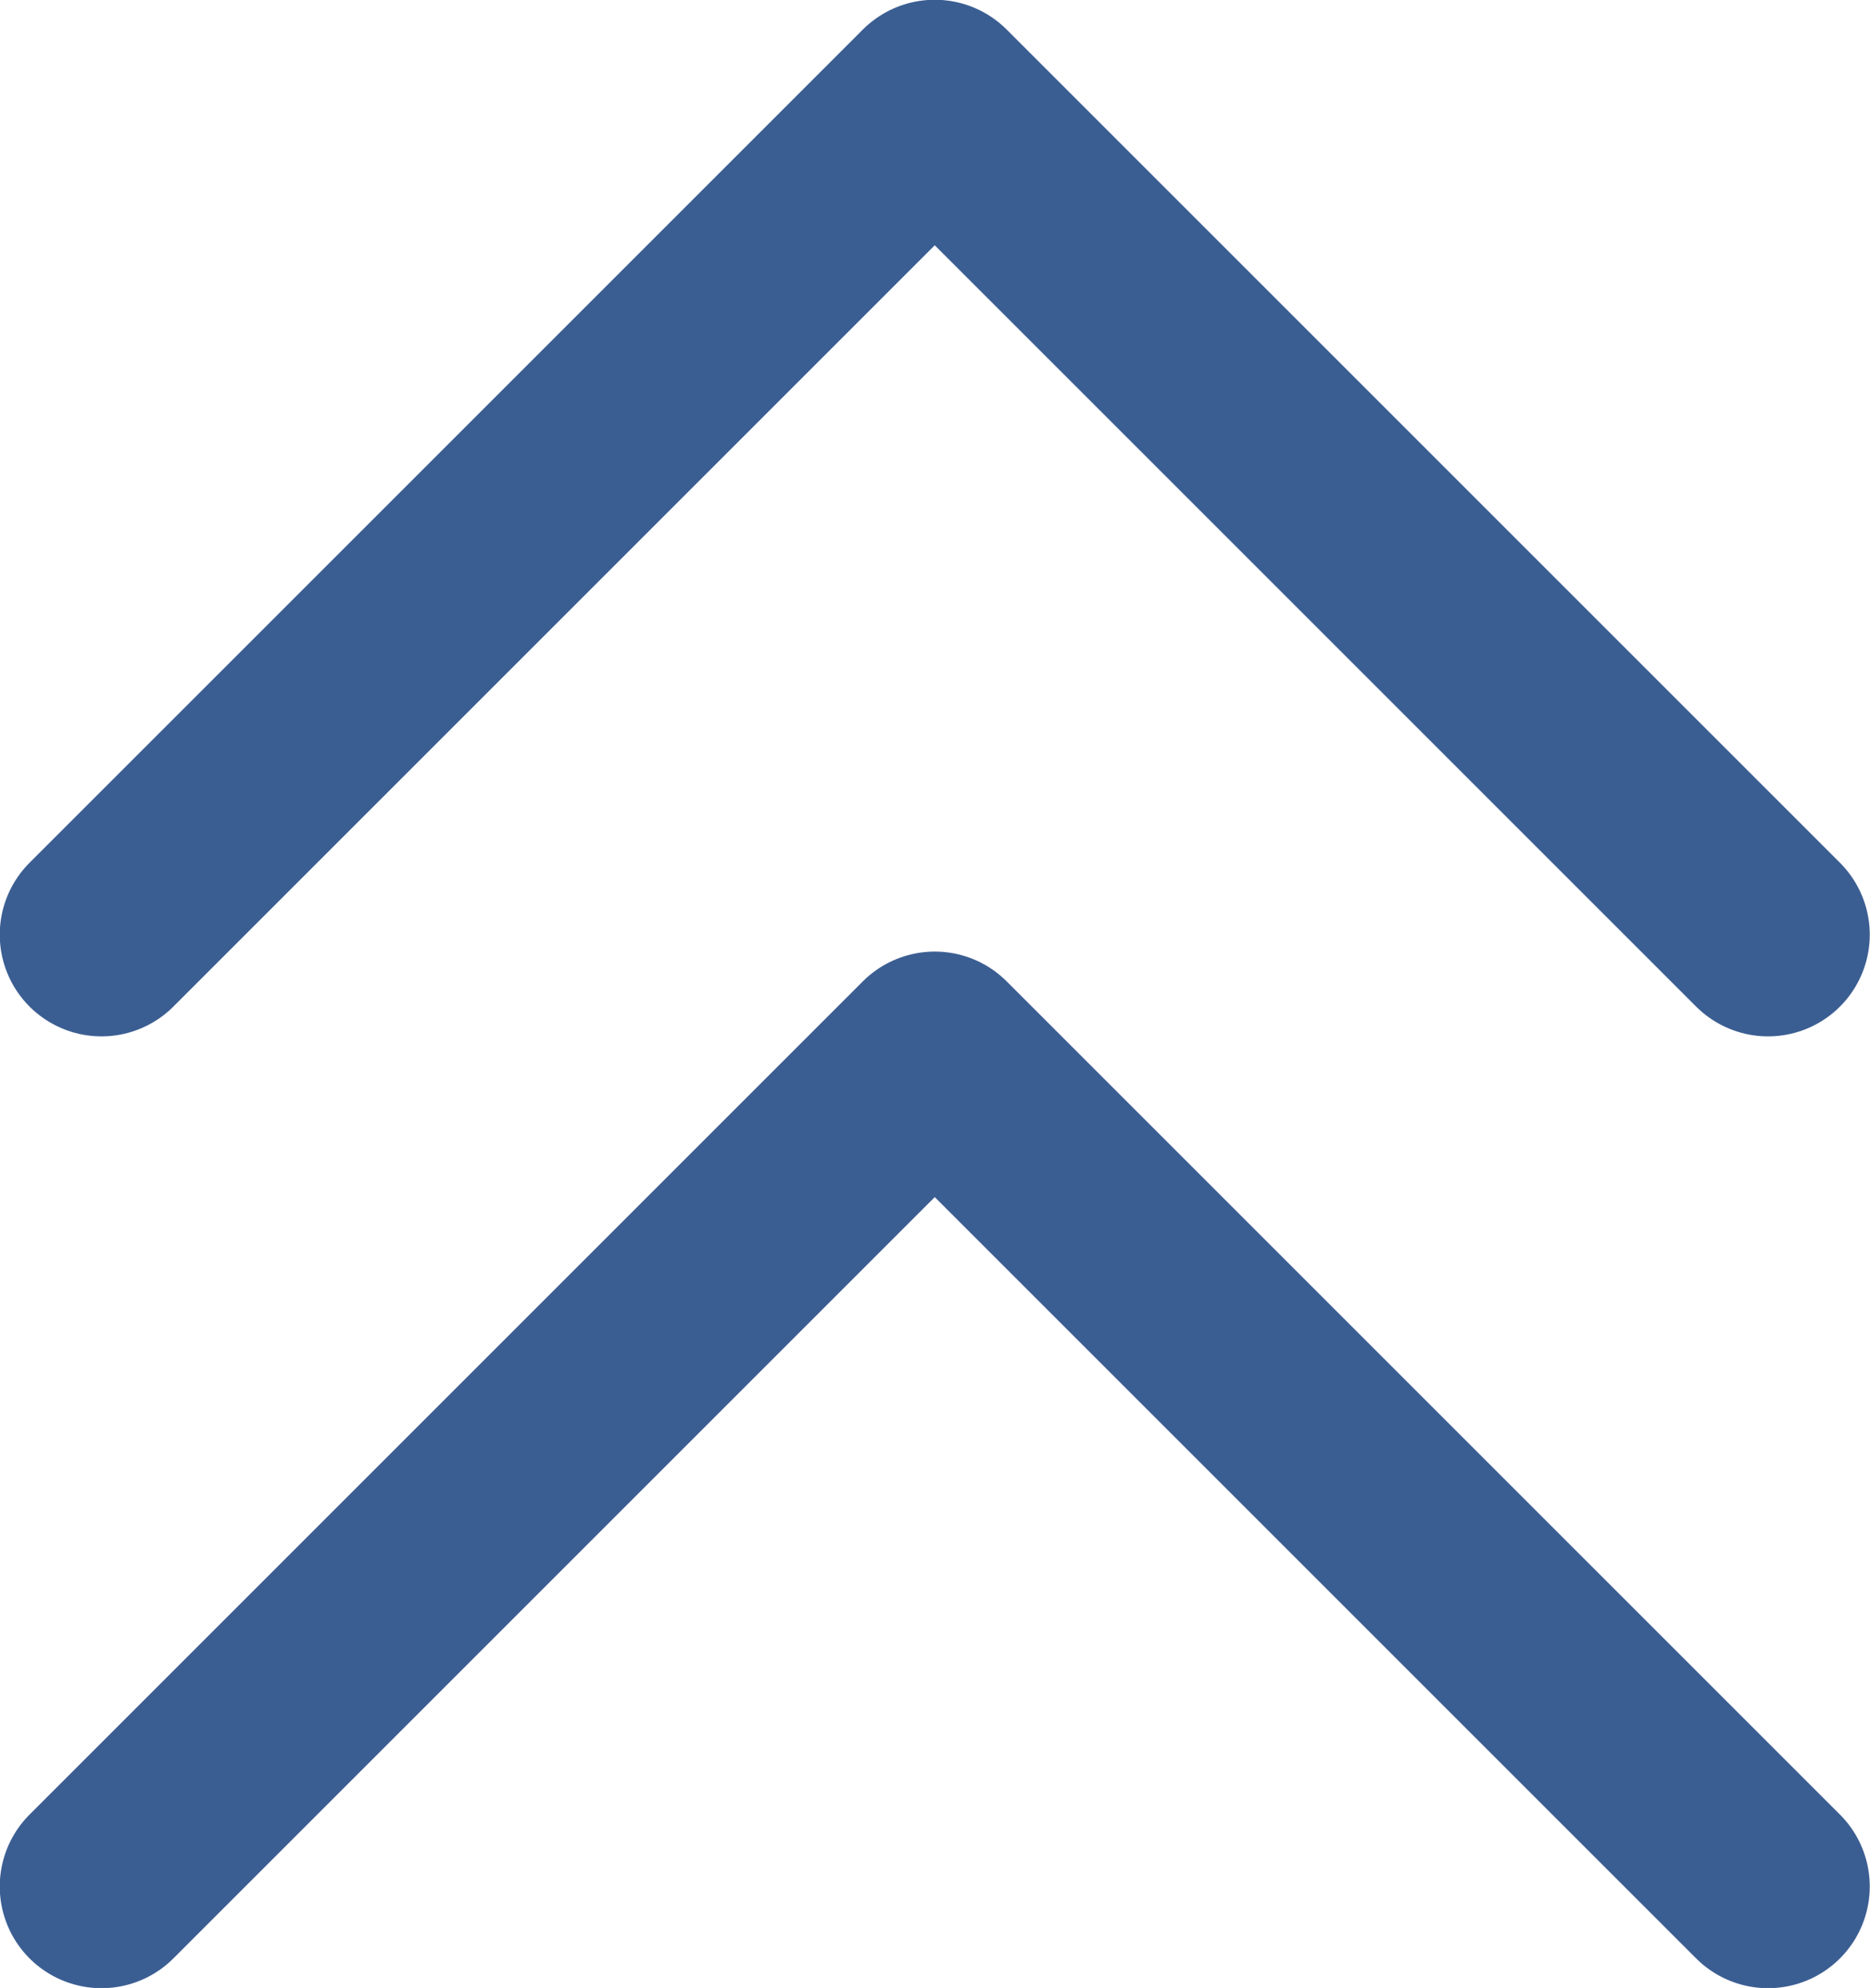
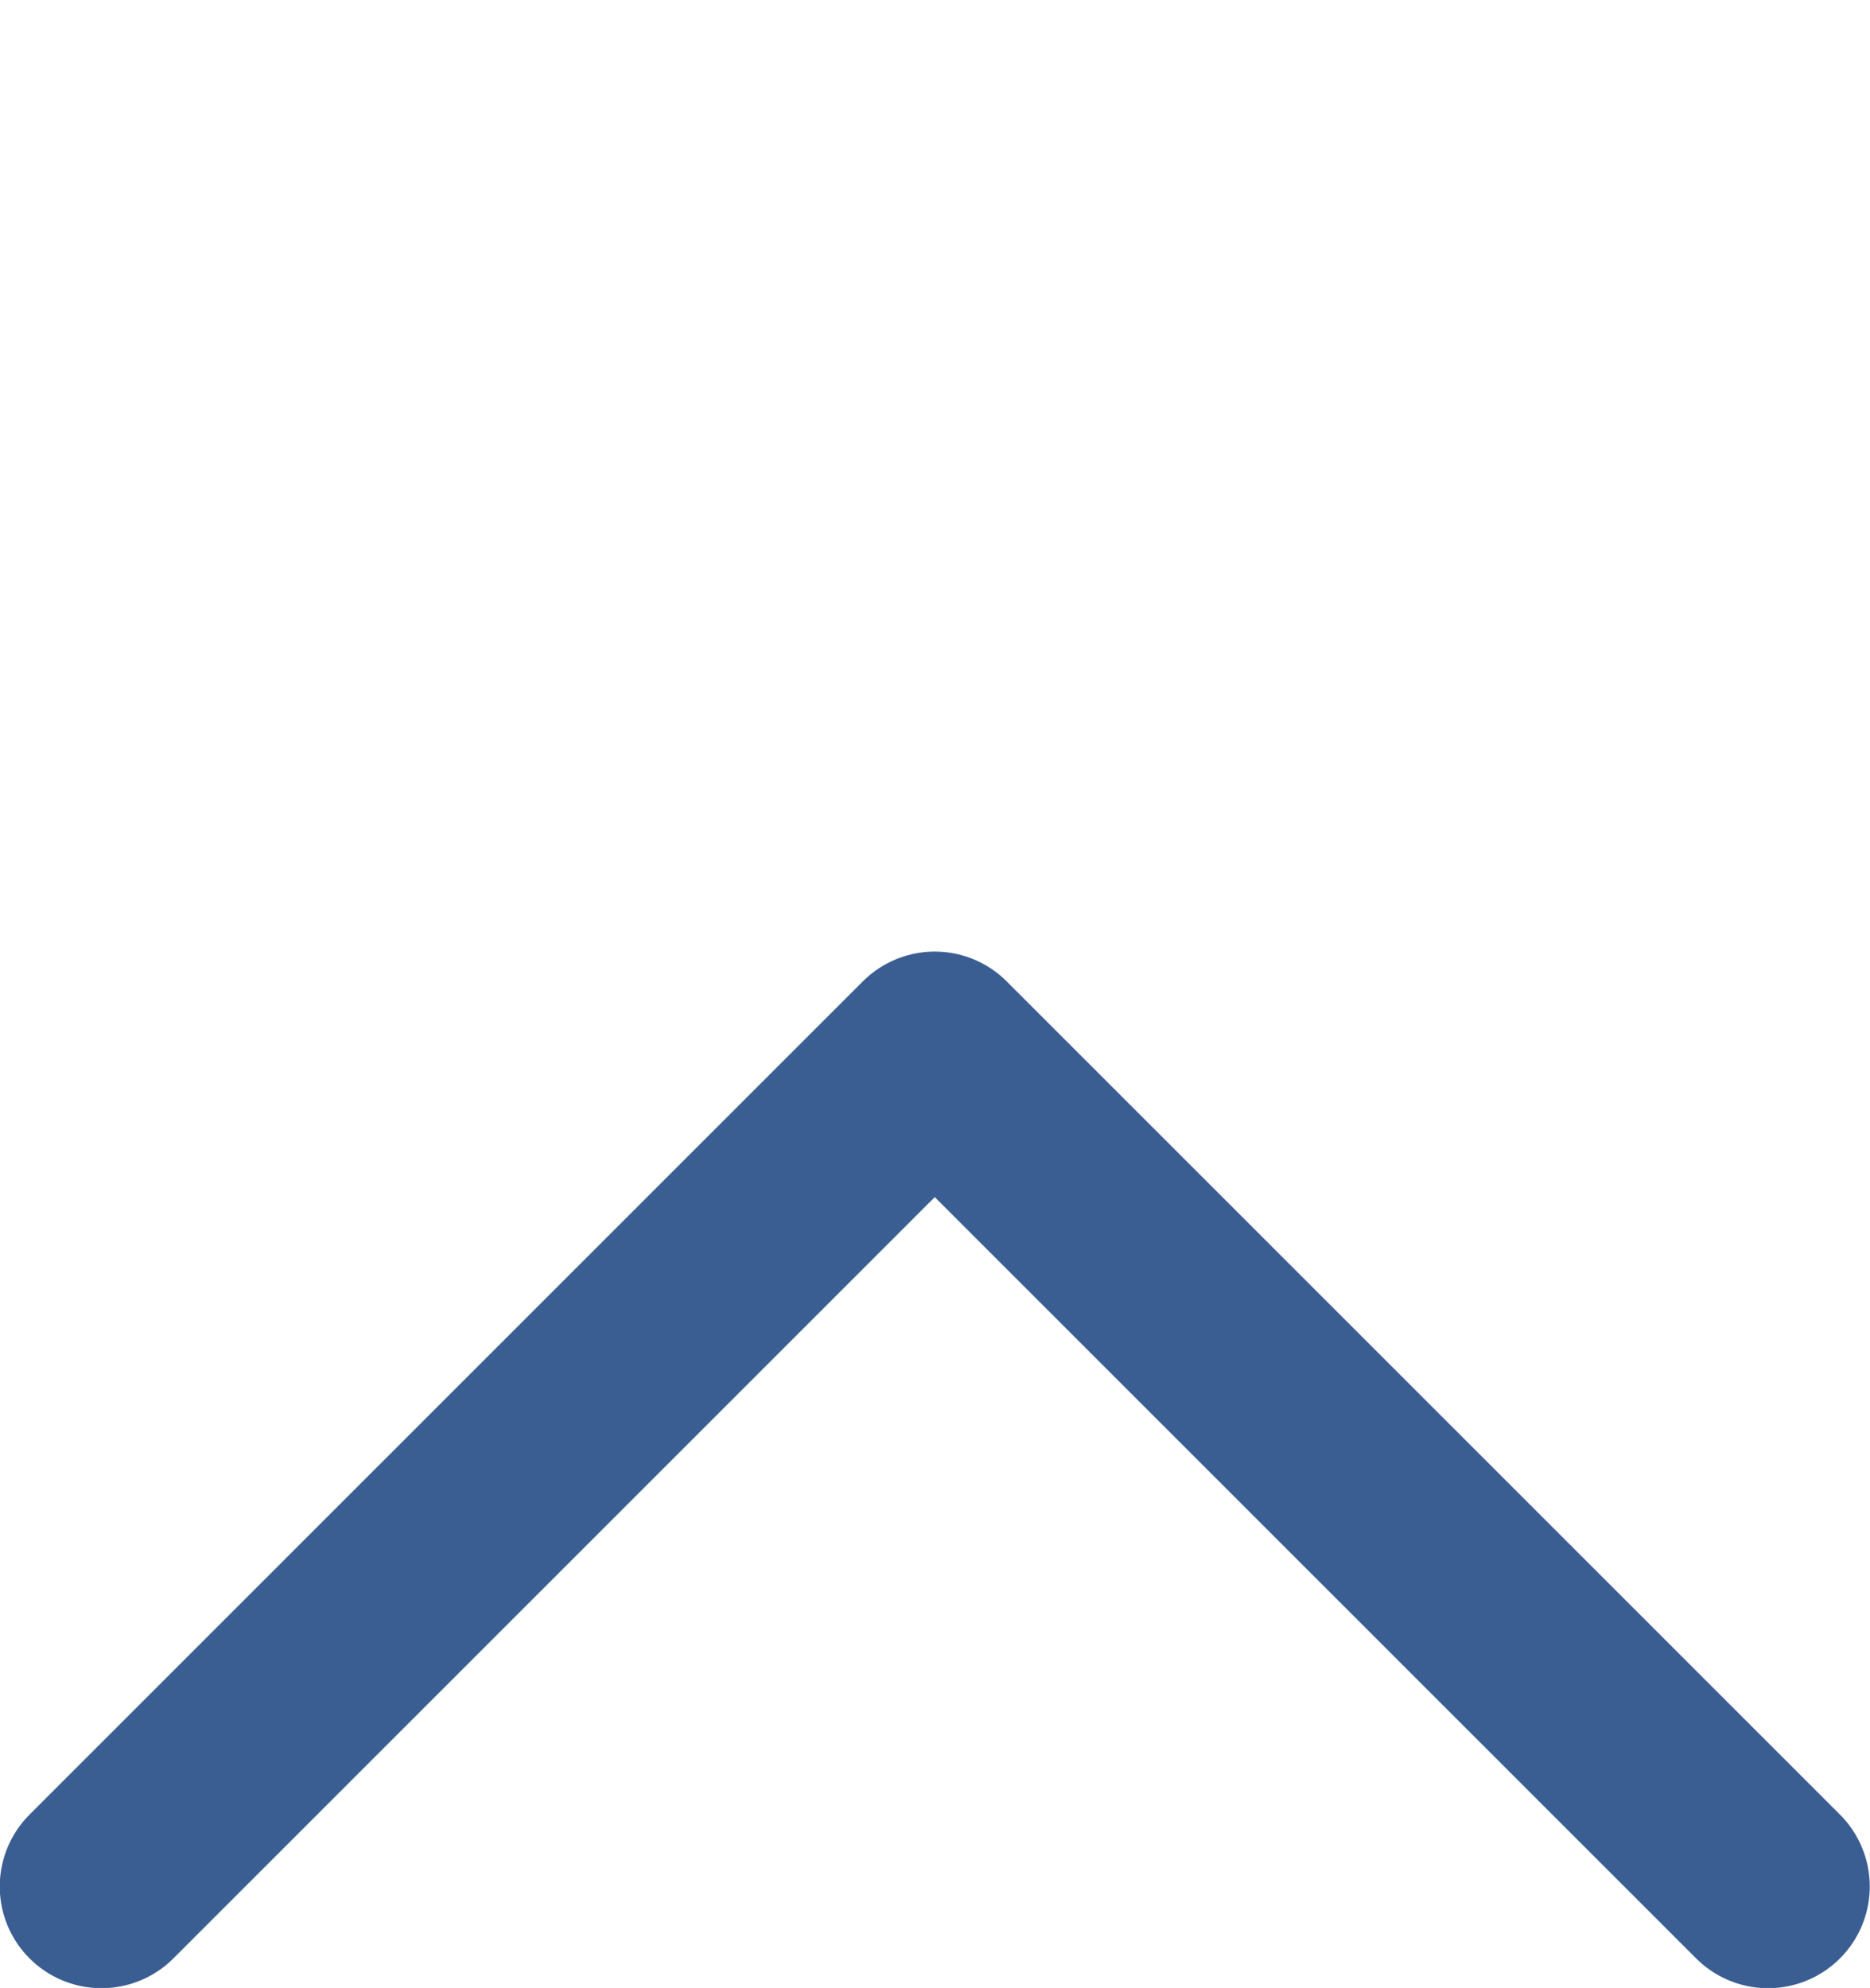
<svg xmlns="http://www.w3.org/2000/svg" id="_レイヤー_2" data-name="レイヤー 2" viewBox="0 0 38.15 40.56">
  <defs>
    <style>
      .cls-1 {
        fill: none;
        stroke: #3b5e92;
        stroke-linecap: round;
        stroke-linejoin: round;
        stroke-width: 4.15px;
      }
    </style>
  </defs>
  <g id="_レイヤー_1-2" data-name="レイヤー 1">
    <g>
      <polyline class="cls-1" points="2.07 38.49 19.07 21.49 36.07 38.49" />
-       <polyline class="cls-1" points="2.07 19.07 19.07 2.07 36.07 19.07" />
    </g>
  </g>
</svg>